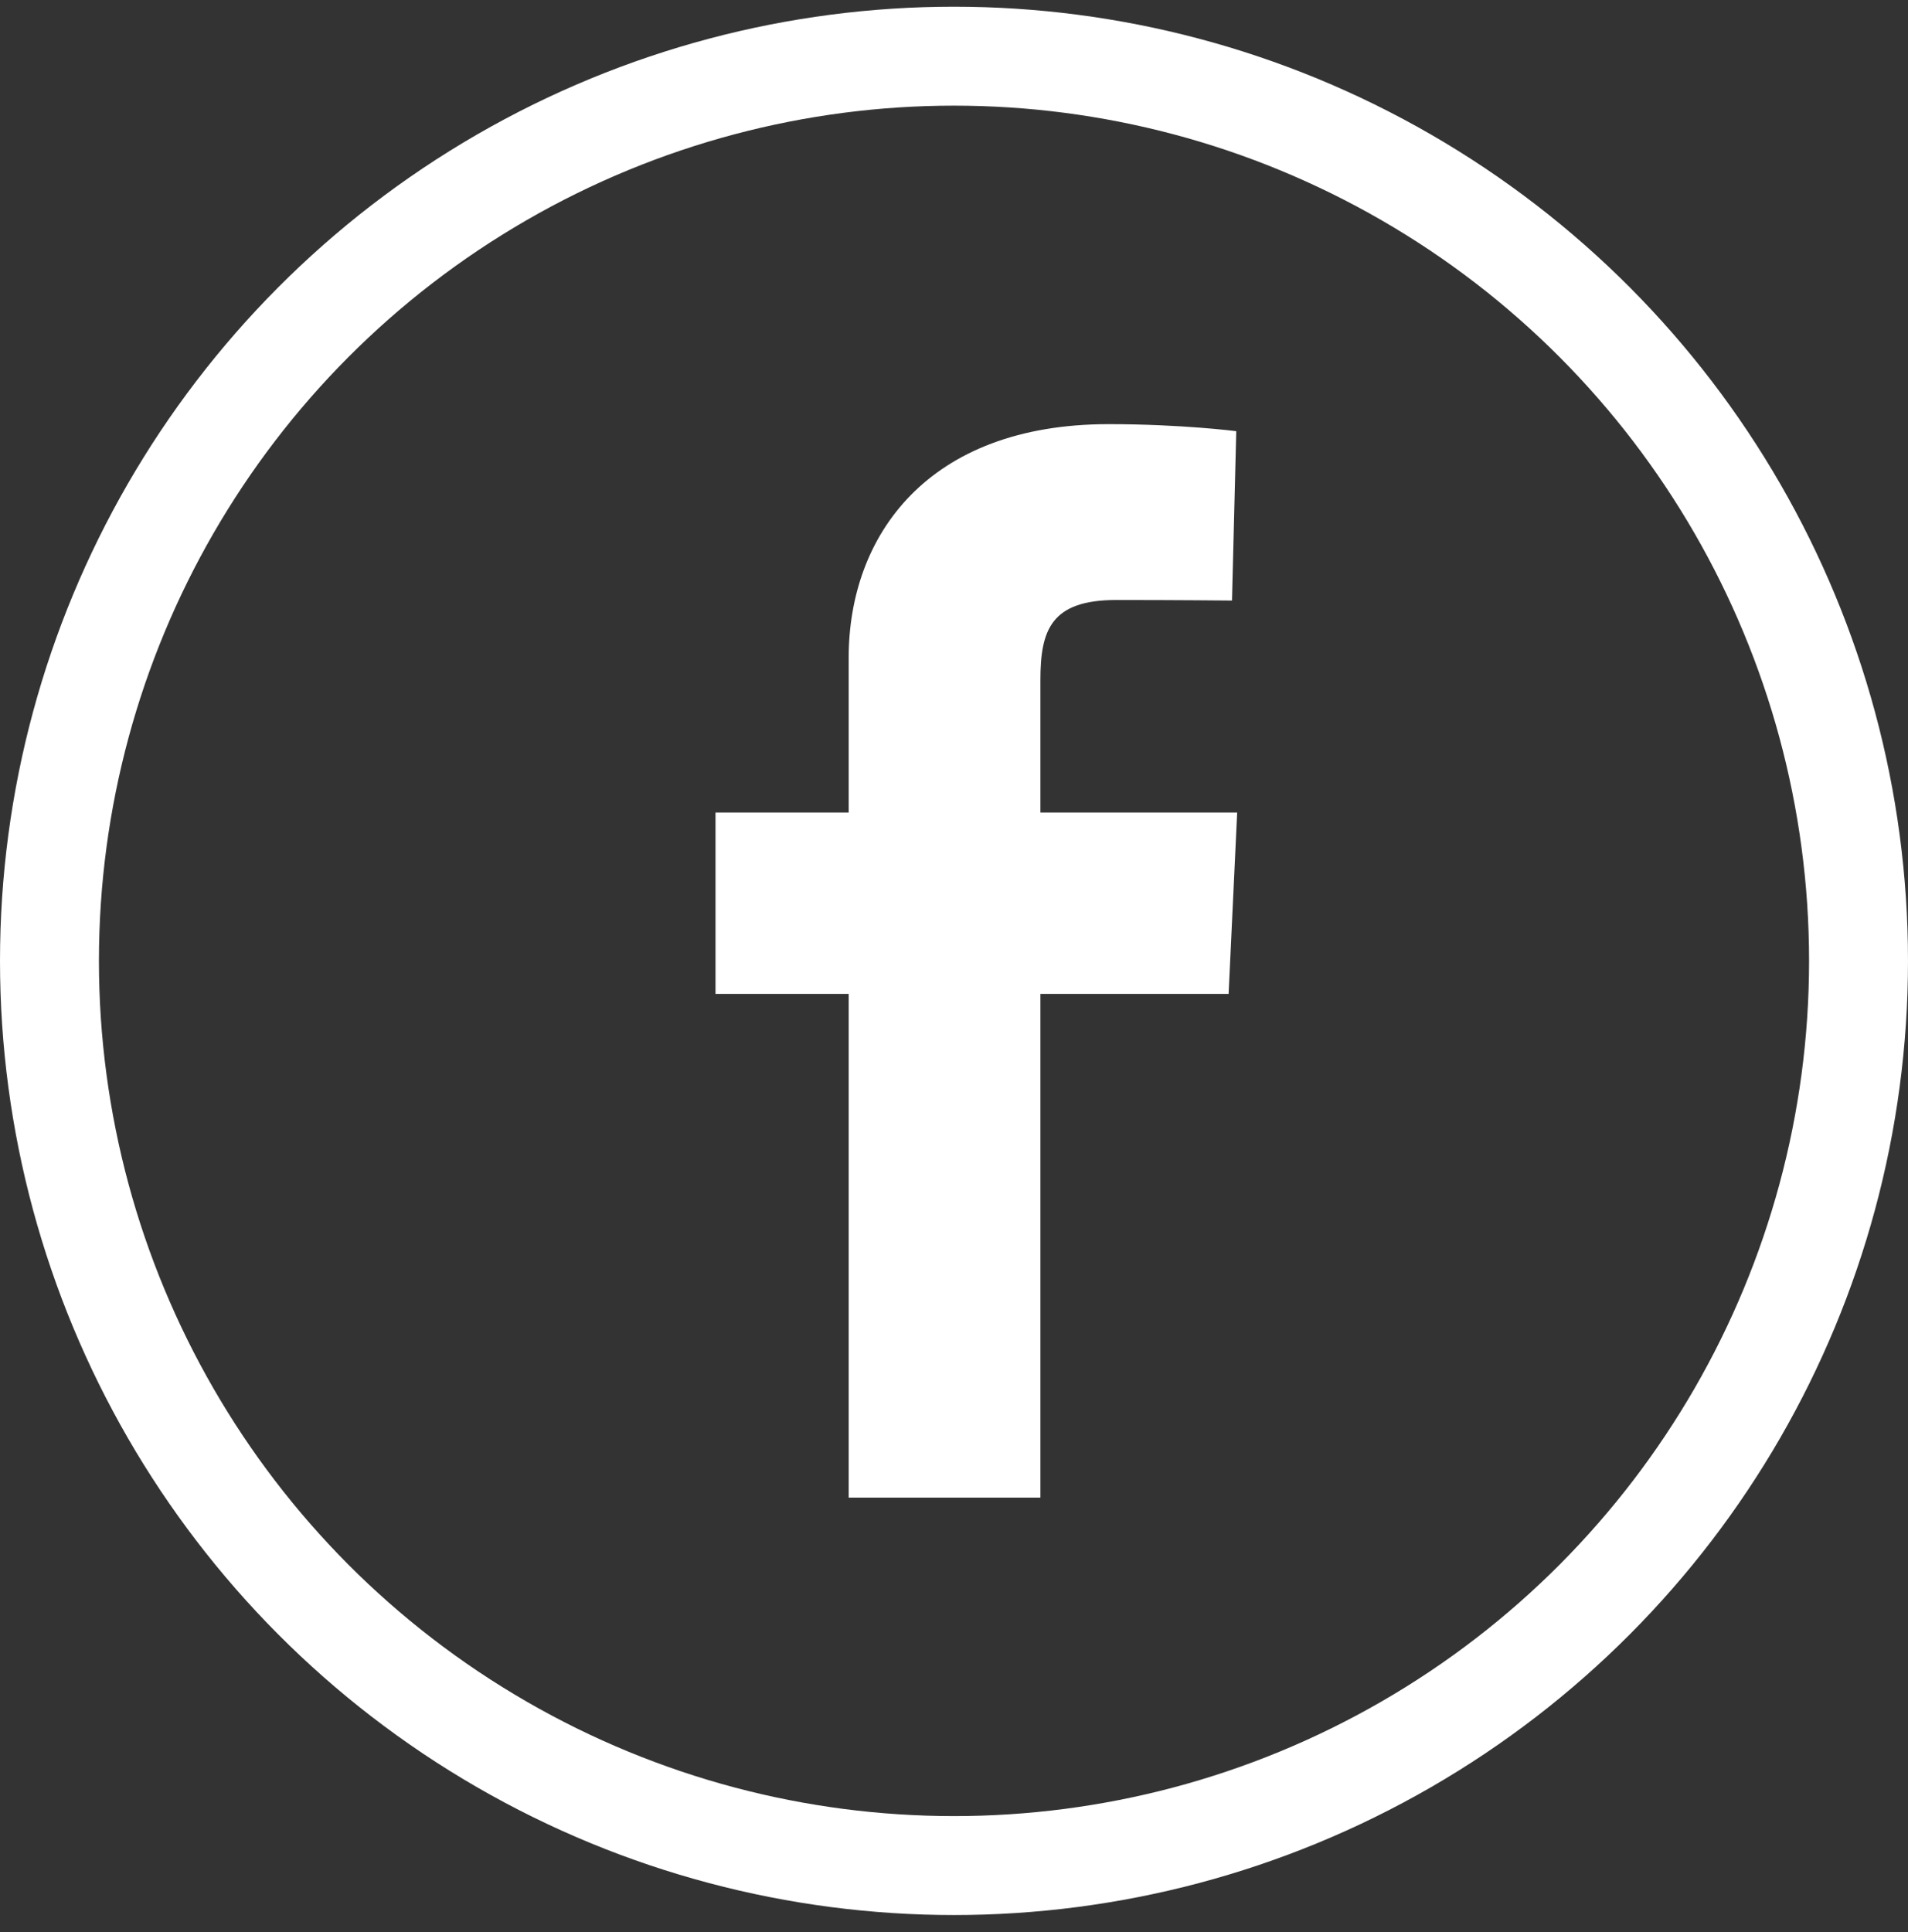
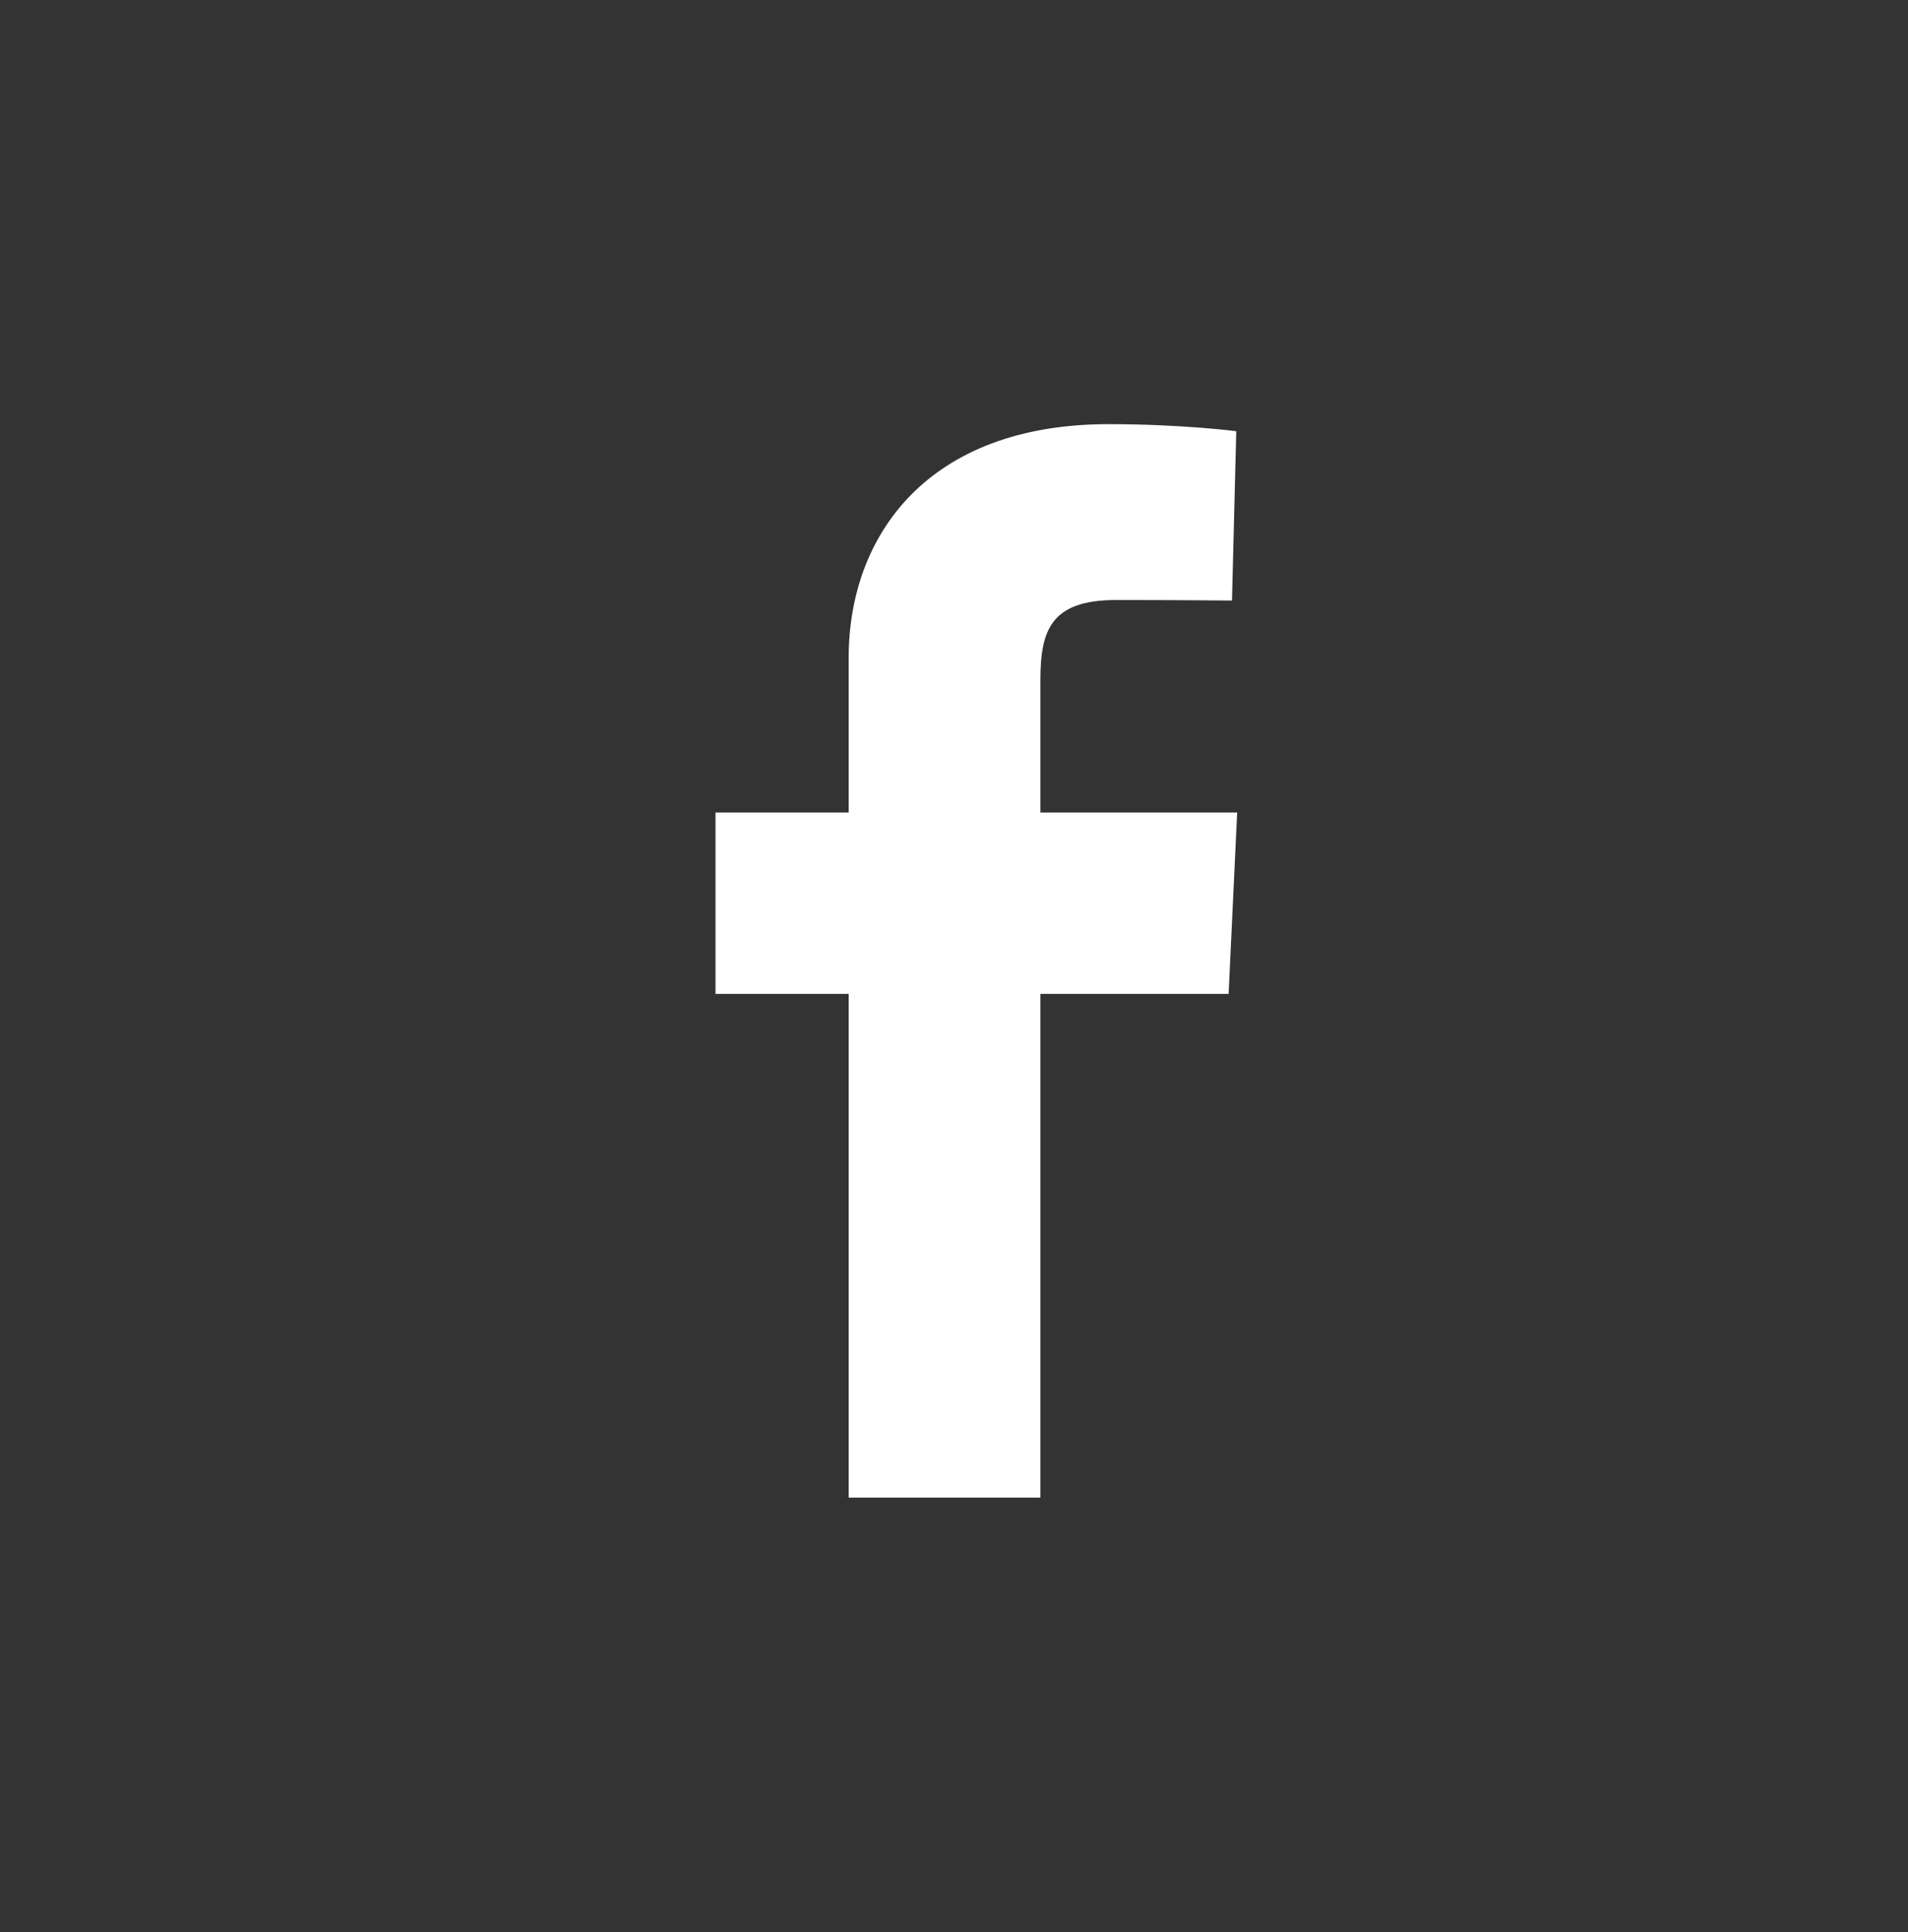
<svg xmlns="http://www.w3.org/2000/svg" width="80" height="81" viewBox="0 0 80 81" fill="none">
  <rect x="0" y="0" width="80" height="81" fill="#333333" stroke="none" />
-   <circle cx="40" cy="40.281" r="37.926" stroke="white" stroke-width="4.148" />
  <g clip-path="url(#clip0_845_234)">
    <path d="M35.584 62.781V41.666H30V34.063H35.584V27.57C35.584 22.467 38.882 17.781 46.482 17.781C49.559 17.781 51.835 18.076 51.835 18.076L51.656 25.176C51.656 25.176 49.335 25.153 46.803 25.153C44.062 25.153 43.623 26.416 43.623 28.512V34.063H51.873L51.514 41.666H43.623V62.781H35.584Z" fill="white" />
  </g>
  <defs>
    <clipPath id="clip0_845_234">
      <rect width="21.873" height="45" fill="white" transform="translate(30 17.781)" />
    </clipPath>
  </defs>
</svg>